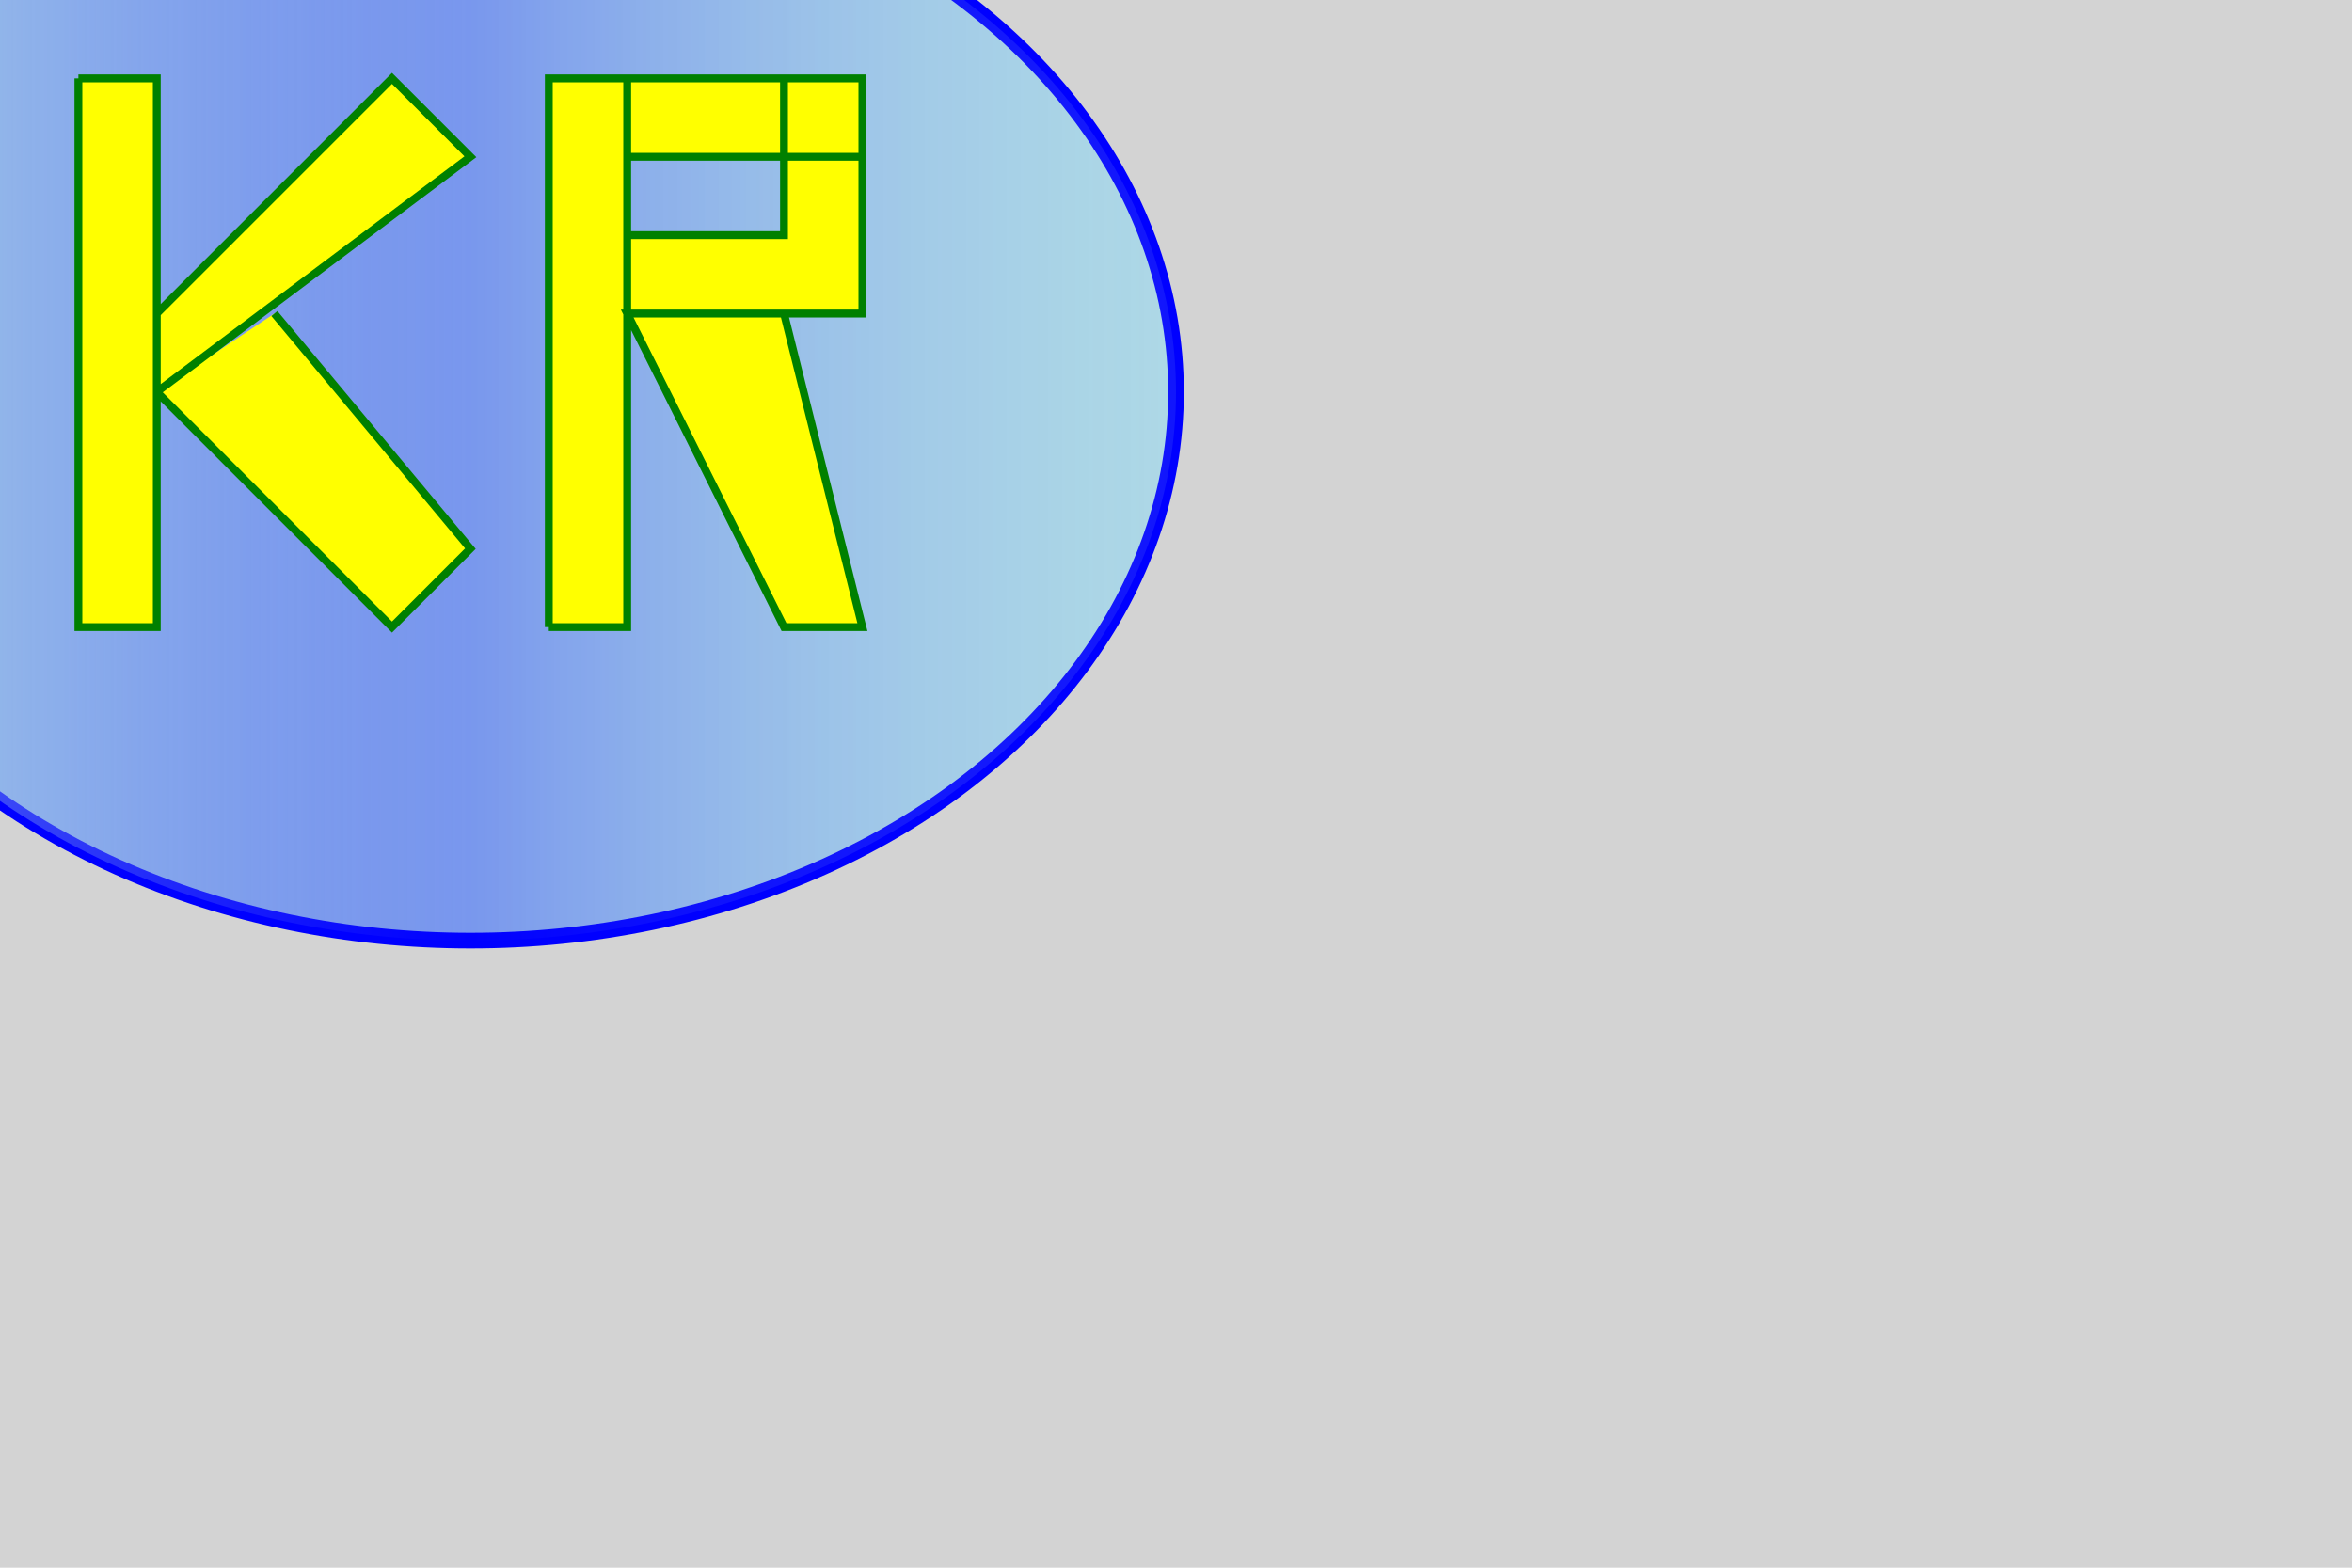
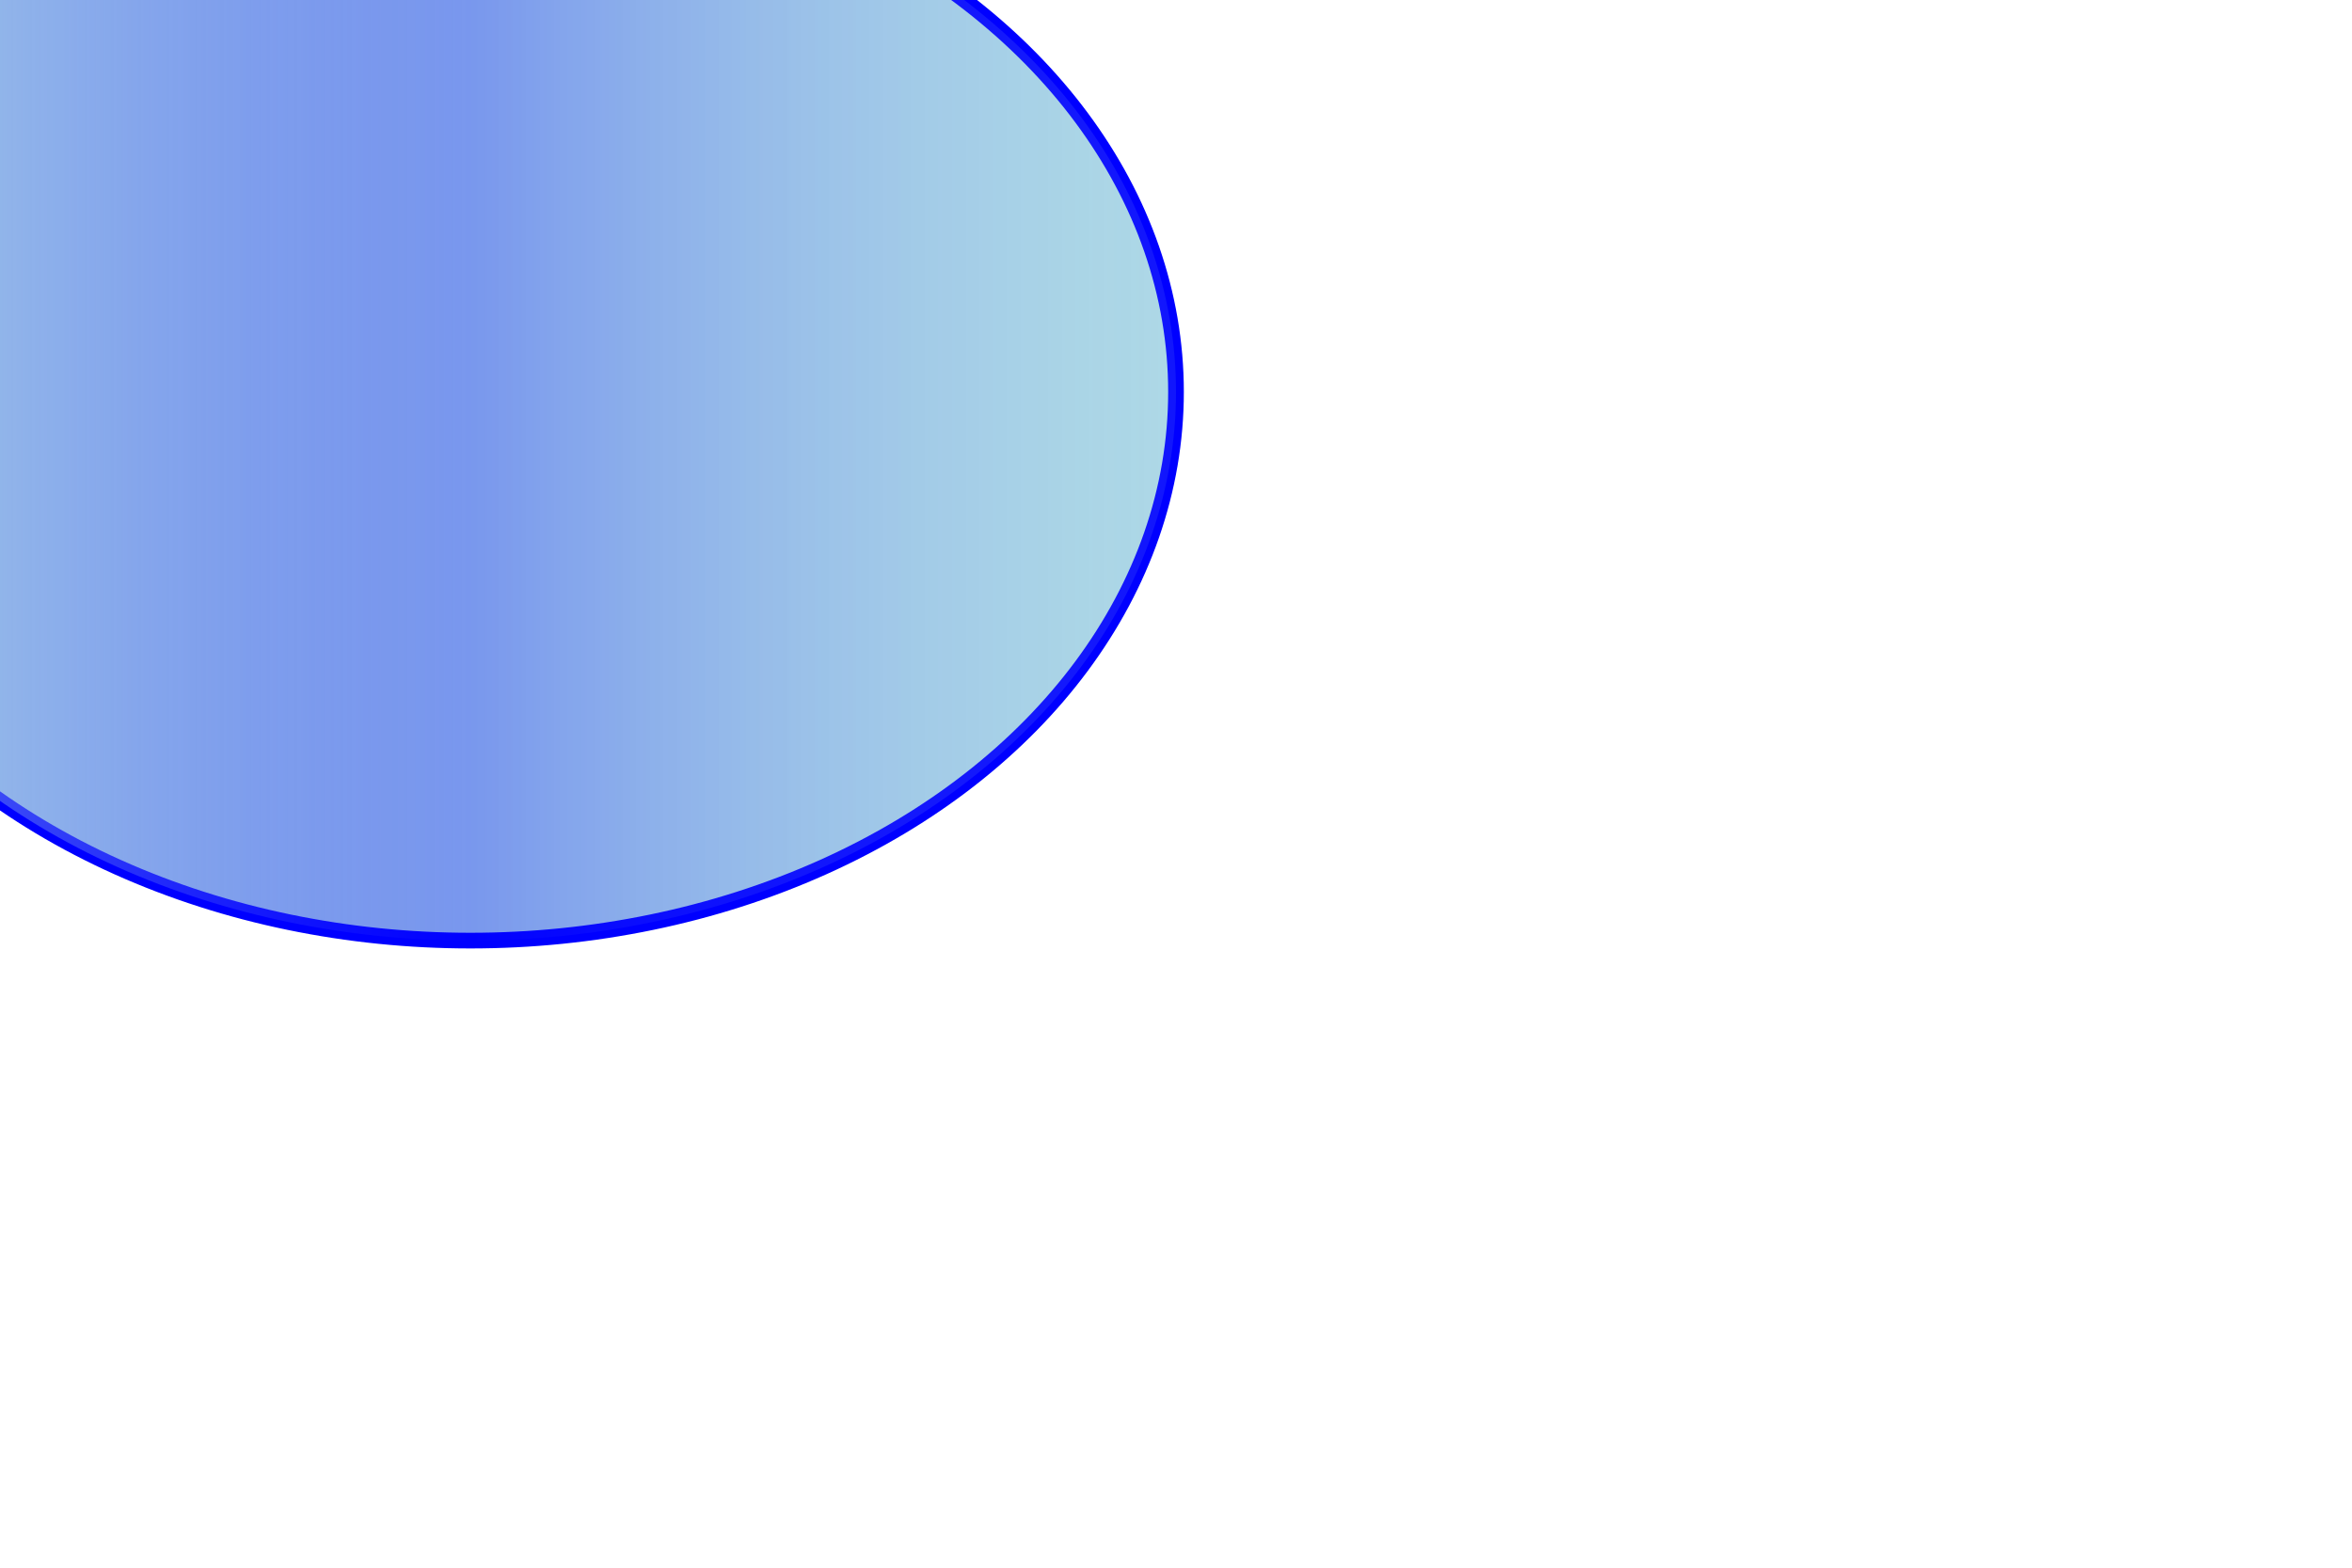
<svg xmlns="http://www.w3.org/2000/svg" version="1.1" width="300" height="200">
-   <rect width="100%" height="100%" fill="lightgray" />
  <defs>
    <linearGradient id="gradOverlay" x1="0%" y1="0%" x2="100%" y2="0%">
      <stop offset="0%" style="stop-color:lightblue; stop-opacity:0.6" />
      <stop offset="50%" style="stop-color:blue; stop-opacity:0.3" />
      <stop offset="100%" style="stop-color:lightblue; stop-opacity:0.1" />
    </linearGradient>
    <filter id="blurFilter">
      <feGaussianBlur in="SourceGraphic" stdDeviation="3" />
    </filter>
  </defs>
  <ellipse cx="60" cy="50" rx="90" ry="70" fill="lightblue" stroke="blue" stroke-width="2" />
  <ellipse cx="60" cy="50" rx="90" ry="70" fill="url(#gradOverlay)" filter="url(#blurFilter)" />
-   <path d="     M 10 10      H 10 20     V 10 80     H 20 10     V 80 10     M 20 40     L 50 10     L 60 20     L 20 50     M 10 10     M 20 50      L 50 80     L 60 70     L 35 40      M 70 80      L 70 10     L 80 10     L 80 80     L 70 80     M 70 10     L 110 10     L 110 20      L 80 20     M 110 10      L 110 40     L 80  40     L 80  30     L 100 30     L 100 10     M 80 40     L 100 80     H 100 110     L 100 40     Z   " style="fill:yellow; stroke:green" />
</svg>